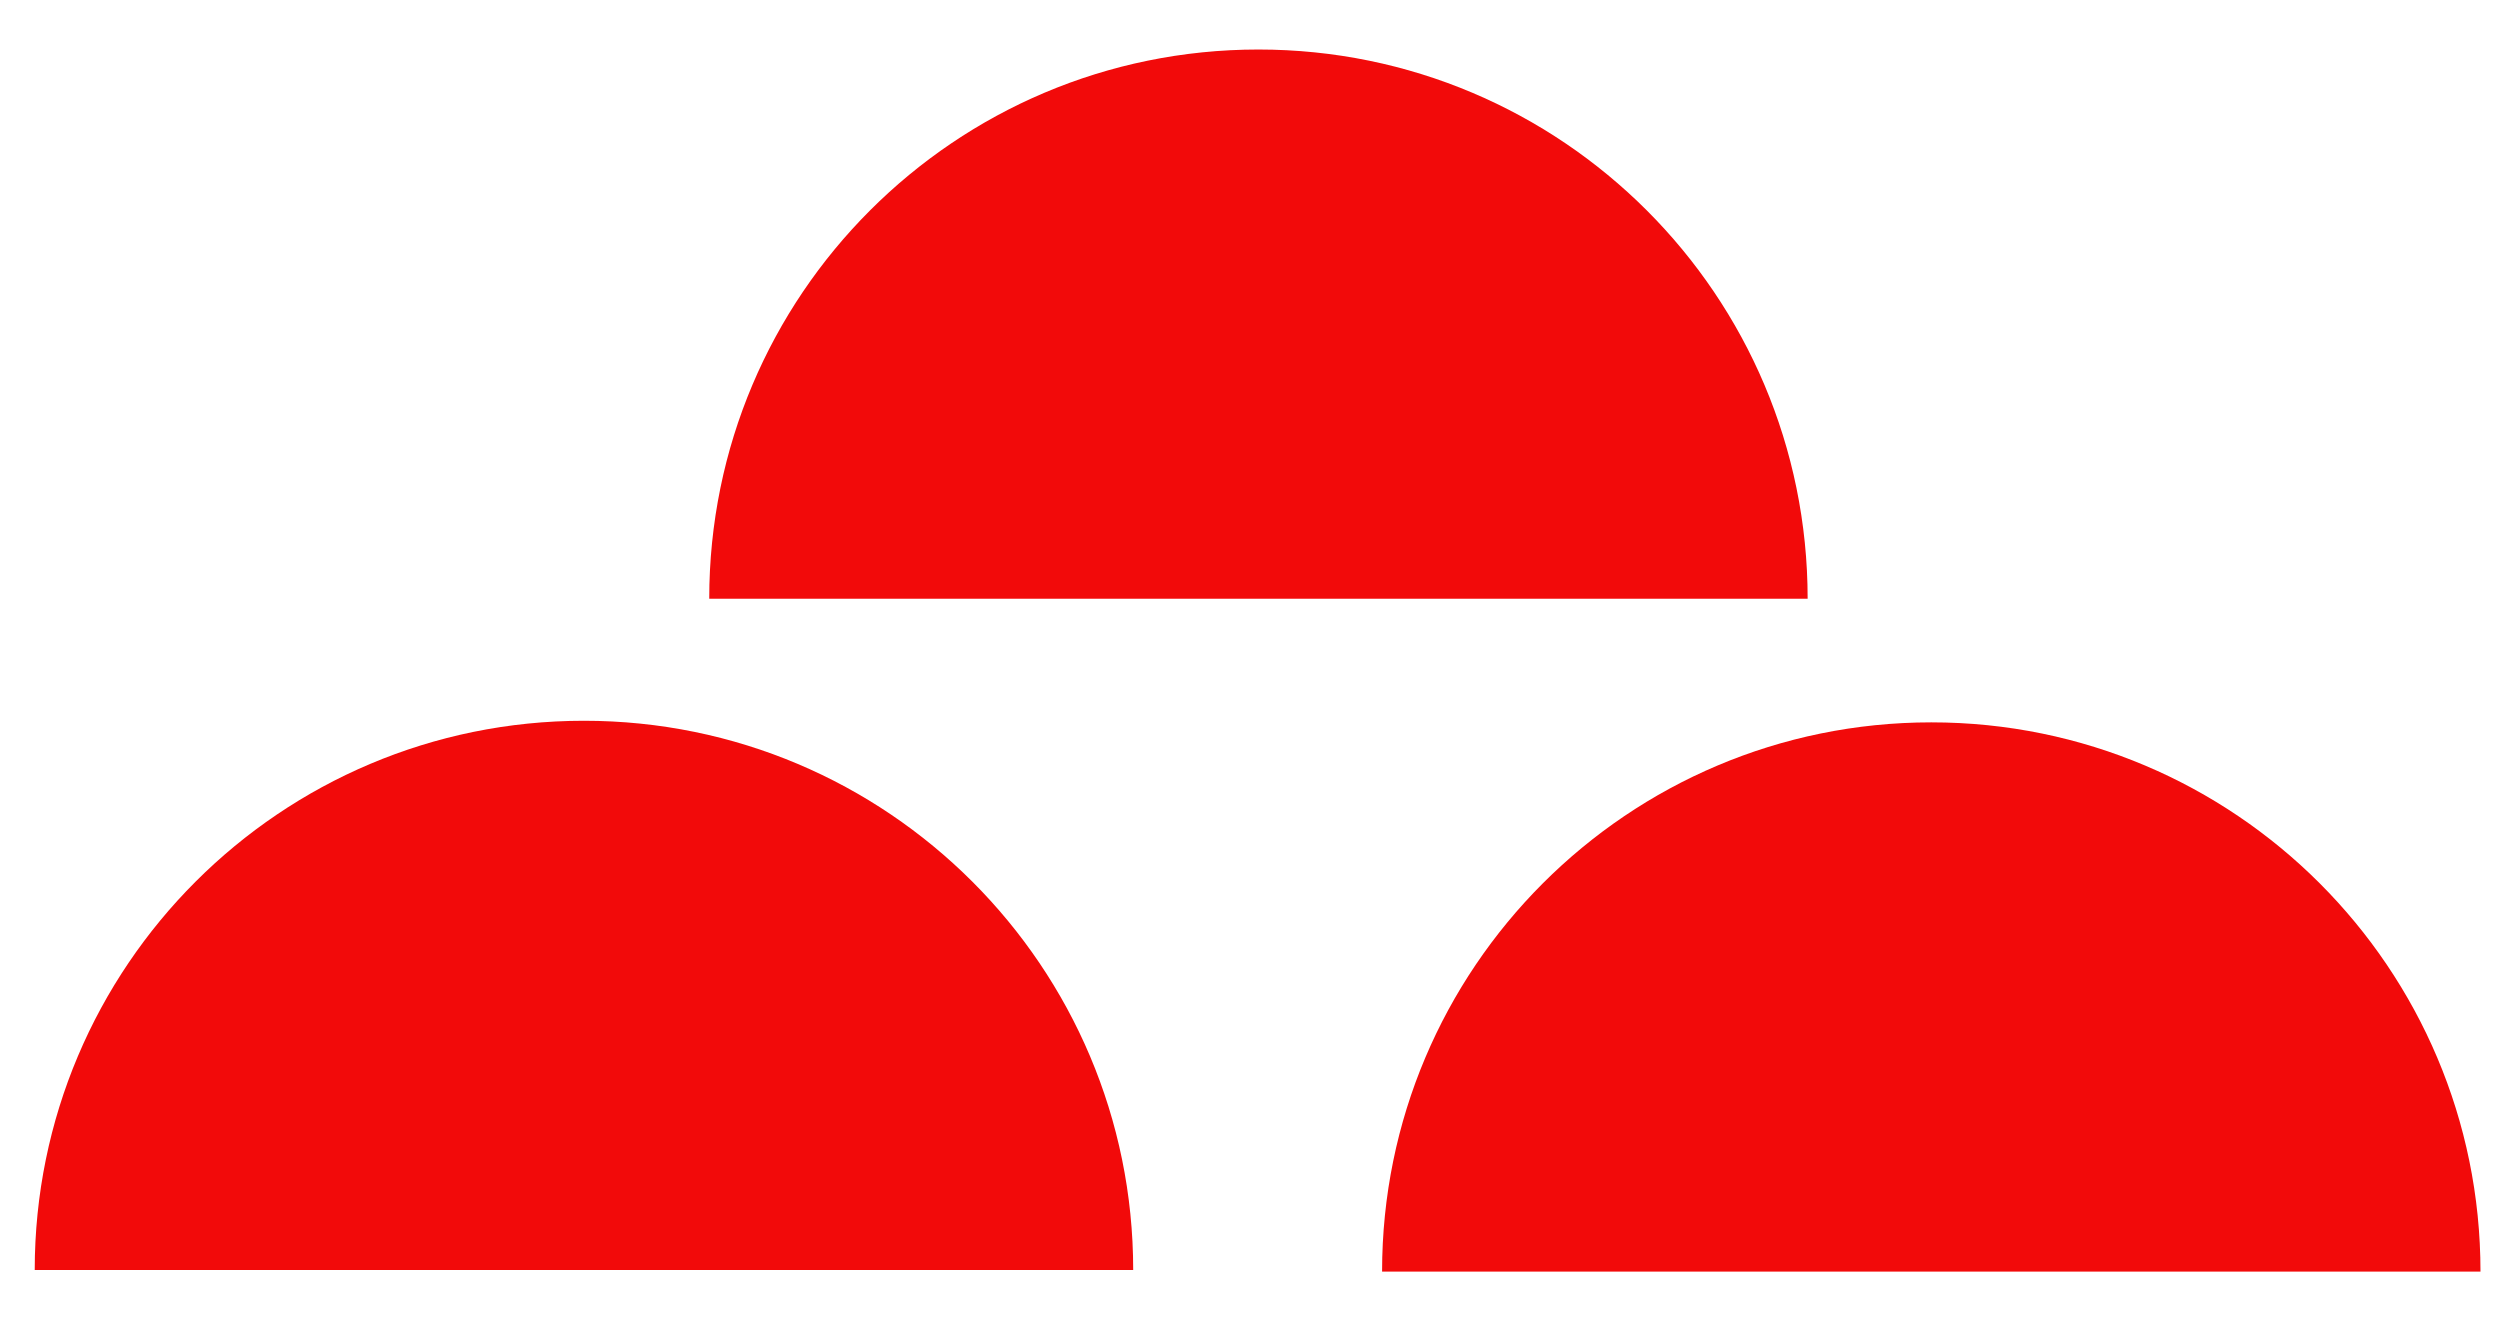
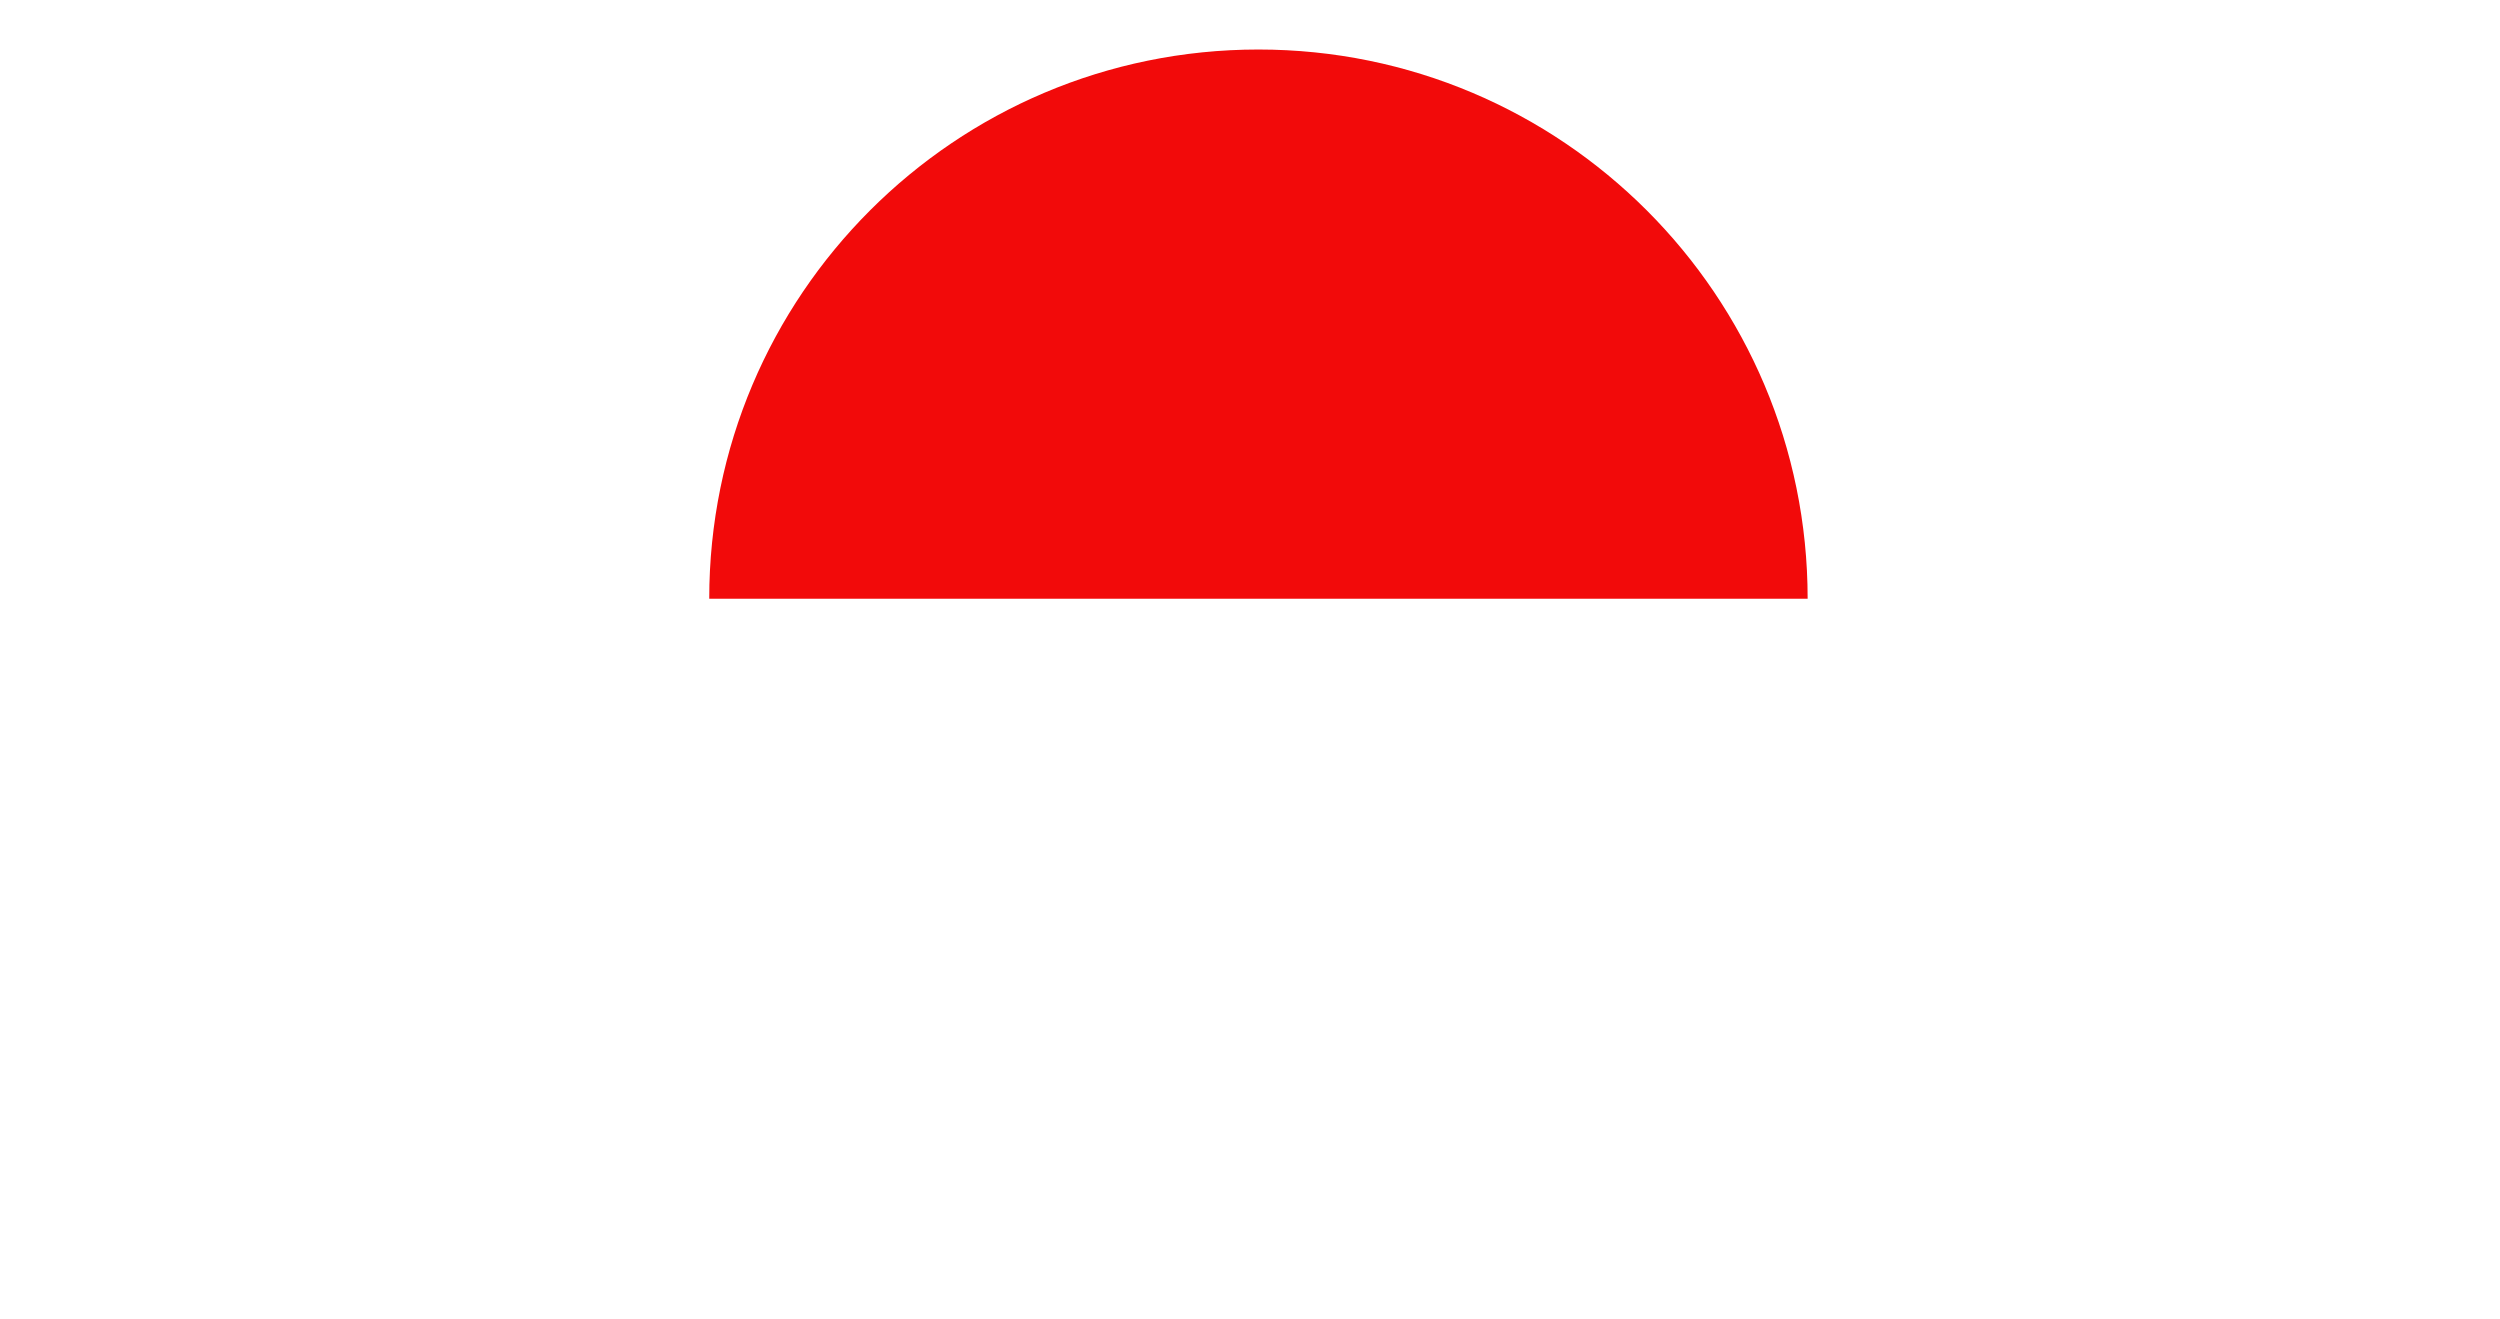
<svg xmlns="http://www.w3.org/2000/svg" width="36px" height="19px" viewBox="0 0 36 19" version="1.1">
  <title>service_iconcontests</title>
  <g id="CURRENT-HI-FI" stroke="none" stroke-width="1" fill="none" fill-rule="evenodd">
    <g id="Artboard" transform="translate(-687, -176)" fill="#F20A0A">
      <g id="service_iconcontests" transform="translate(687.5, 176.713)">
        <path d="M25.53,7.909 C25.53,3.541 21.989,0 17.621,0 C13.253,0 9.713,3.541 9.713,7.909 L25.53,7.909 Z" id="Path" />
-         <path d="M15.818,17.575 C15.818,13.207 12.277,9.666 7.909,9.666 C3.541,9.666 -1.13686838e-13,13.207 -1.13686838e-13,17.575 L15.818,17.575 Z" id="Path" />
-         <path d="M35.219,17.598 C35.219,13.23 31.678,9.689 27.311,9.689 C22.943,9.689 19.402,13.23 19.402,17.598 L35.219,17.598 Z" id="Path" />
      </g>
    </g>
  </g>
</svg>